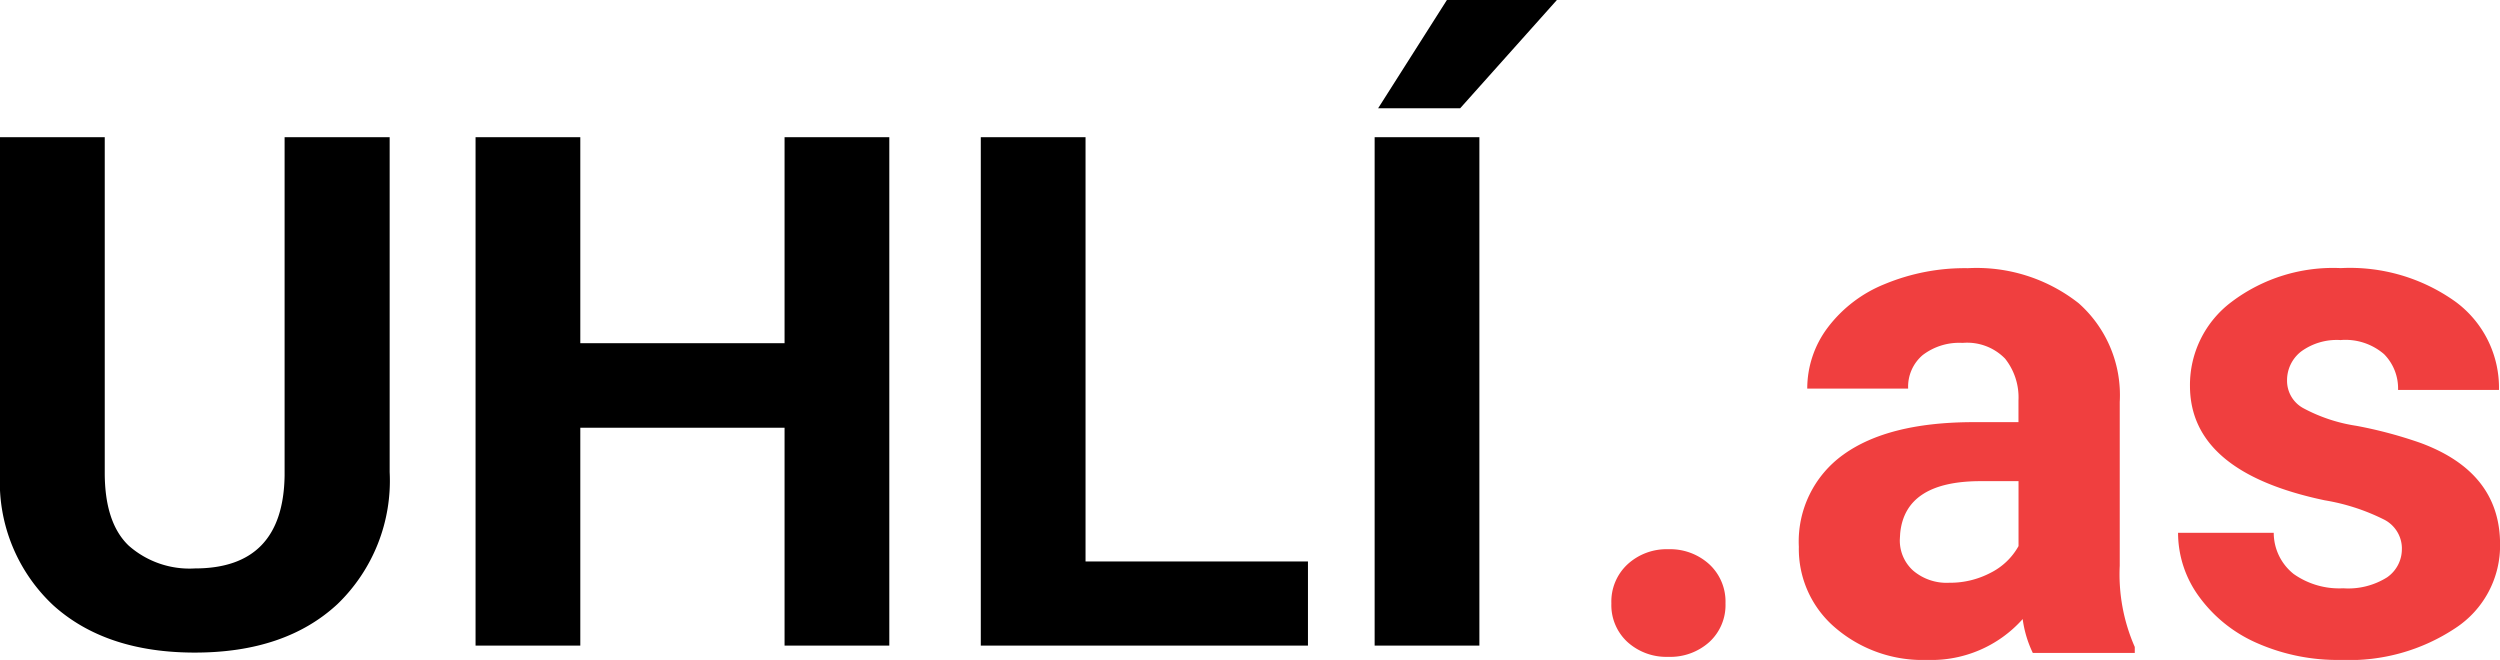
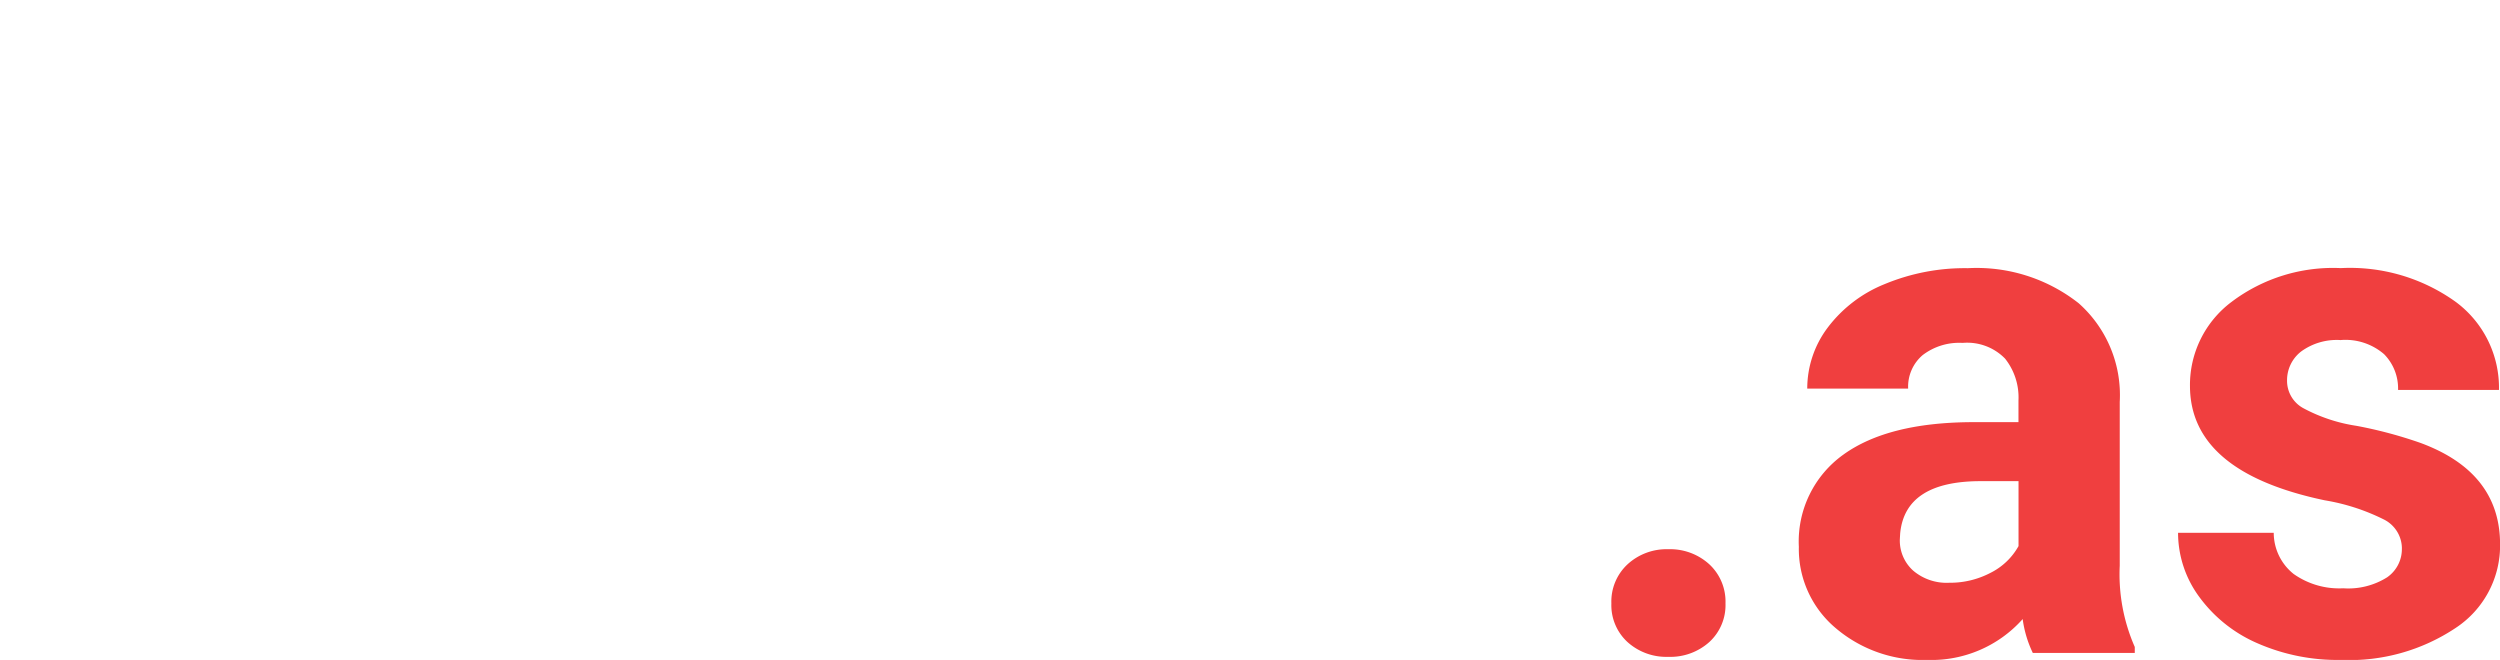
<svg xmlns="http://www.w3.org/2000/svg" width="167.813" height="44.297" viewBox="0 0 167.813 44.297">
  <g id="Group_1" data-name="Group 1" transform="translate(-95.719 -456)">
    <path id="KOMINICTVÍ.as" d="M275.93-3.328a3.41,3.41,0,0,1,1.09-2.625,3.867,3.867,0,0,1,2.73-1.008A3.9,3.9,0,0,1,282.5-5.953a3.41,3.41,0,0,1,1.09,2.625,3.363,3.363,0,0,1-1.078,2.59,3.915,3.915,0,0,1-2.766,1,3.883,3.883,0,0,1-2.742-1A3.363,3.363,0,0,1,275.93-3.328ZM304.219,0a7.522,7.522,0,0,1-.68-2.273,8.2,8.2,0,0,1-6.4,2.742,9,9,0,0,1-6.176-2.156,6.935,6.935,0,0,1-2.449-5.437,7.166,7.166,0,0,1,2.988-6.187q2.988-2.156,8.637-2.18h3.117v-1.453a4.179,4.179,0,0,0-.9-2.812,3.55,3.55,0,0,0-2.848-1.055,4.036,4.036,0,0,0-2.684.82,2.787,2.787,0,0,0-.973,2.25h-6.773a6.8,6.8,0,0,1,1.359-4.078,8.986,8.986,0,0,1,3.844-2.941,14.008,14.008,0,0,1,5.578-1.066,11.067,11.067,0,0,1,7.441,2.355,8.24,8.24,0,0,1,2.754,6.621V-5.859A12.124,12.124,0,0,0,311.063-.4V0Zm-5.6-4.711a5.834,5.834,0,0,0,2.766-.668,4.387,4.387,0,0,0,1.875-1.793v-4.359h-2.531q-5.086,0-5.414,3.516l-.023.4a2.712,2.712,0,0,0,.891,2.086A3.46,3.46,0,0,0,298.617-4.711Zm30.375-2.3a2.182,2.182,0,0,0-1.23-1.957,13.977,13.977,0,0,0-3.949-1.277q-9.047-1.9-9.047-7.687a6.968,6.968,0,0,1,2.8-5.637,11.3,11.3,0,0,1,7.324-2.262,12.16,12.16,0,0,1,7.723,2.273,7.165,7.165,0,0,1,2.895,5.906h-6.773a3.277,3.277,0,0,0-.937-2.4,3.967,3.967,0,0,0-2.93-.949,4.054,4.054,0,0,0-2.648.773,2.442,2.442,0,0,0-.937,1.969,2.087,2.087,0,0,0,1.066,1.816,10.97,10.97,0,0,0,3.6,1.2,29.385,29.385,0,0,1,4.266,1.137q5.367,1.969,5.367,6.82A6.615,6.615,0,0,1,332.6-1.676,12.84,12.84,0,0,1,324.914.469a13.411,13.411,0,0,1-5.66-1.137,9.5,9.5,0,0,1-3.879-3.117,7.243,7.243,0,0,1-1.406-4.277h6.422A3.536,3.536,0,0,0,321.727-5.3a5.3,5.3,0,0,0,3.328.961A4.9,4.9,0,0,0,328-5.074,2.3,2.3,0,0,0,328.992-7.008Z" transform="translate(-72.047 499.828)" fill="#f03f3f" />
-     <path id="Path_1" data-name="Path 1" d="M28.875-34.125v22.477a11.508,11.508,0,0,1-3.5,8.859Q21.867.469,15.8.469,9.82.469,6.3-2.7a11.311,11.311,0,0,1-3.586-8.7V-34.125H9.75V-11.6q0,3.352,1.605,4.887A6.163,6.163,0,0,0,15.8-5.18q5.93,0,6.023-6.234V-34.125ZM62.414,0H55.383V-14.625H41.672V0H34.641V-34.125h7.031V-20.3H55.383V-34.125h7.031ZM75.586-5.648h14.93V0H68.555V-34.125h7.031ZM102.023,0H94.992V-34.125h7.031Zm-2.18-43.336h7.383l-6.492,7.266H95.227Z" transform="translate(93 499.336)" />
  </g>
</svg>